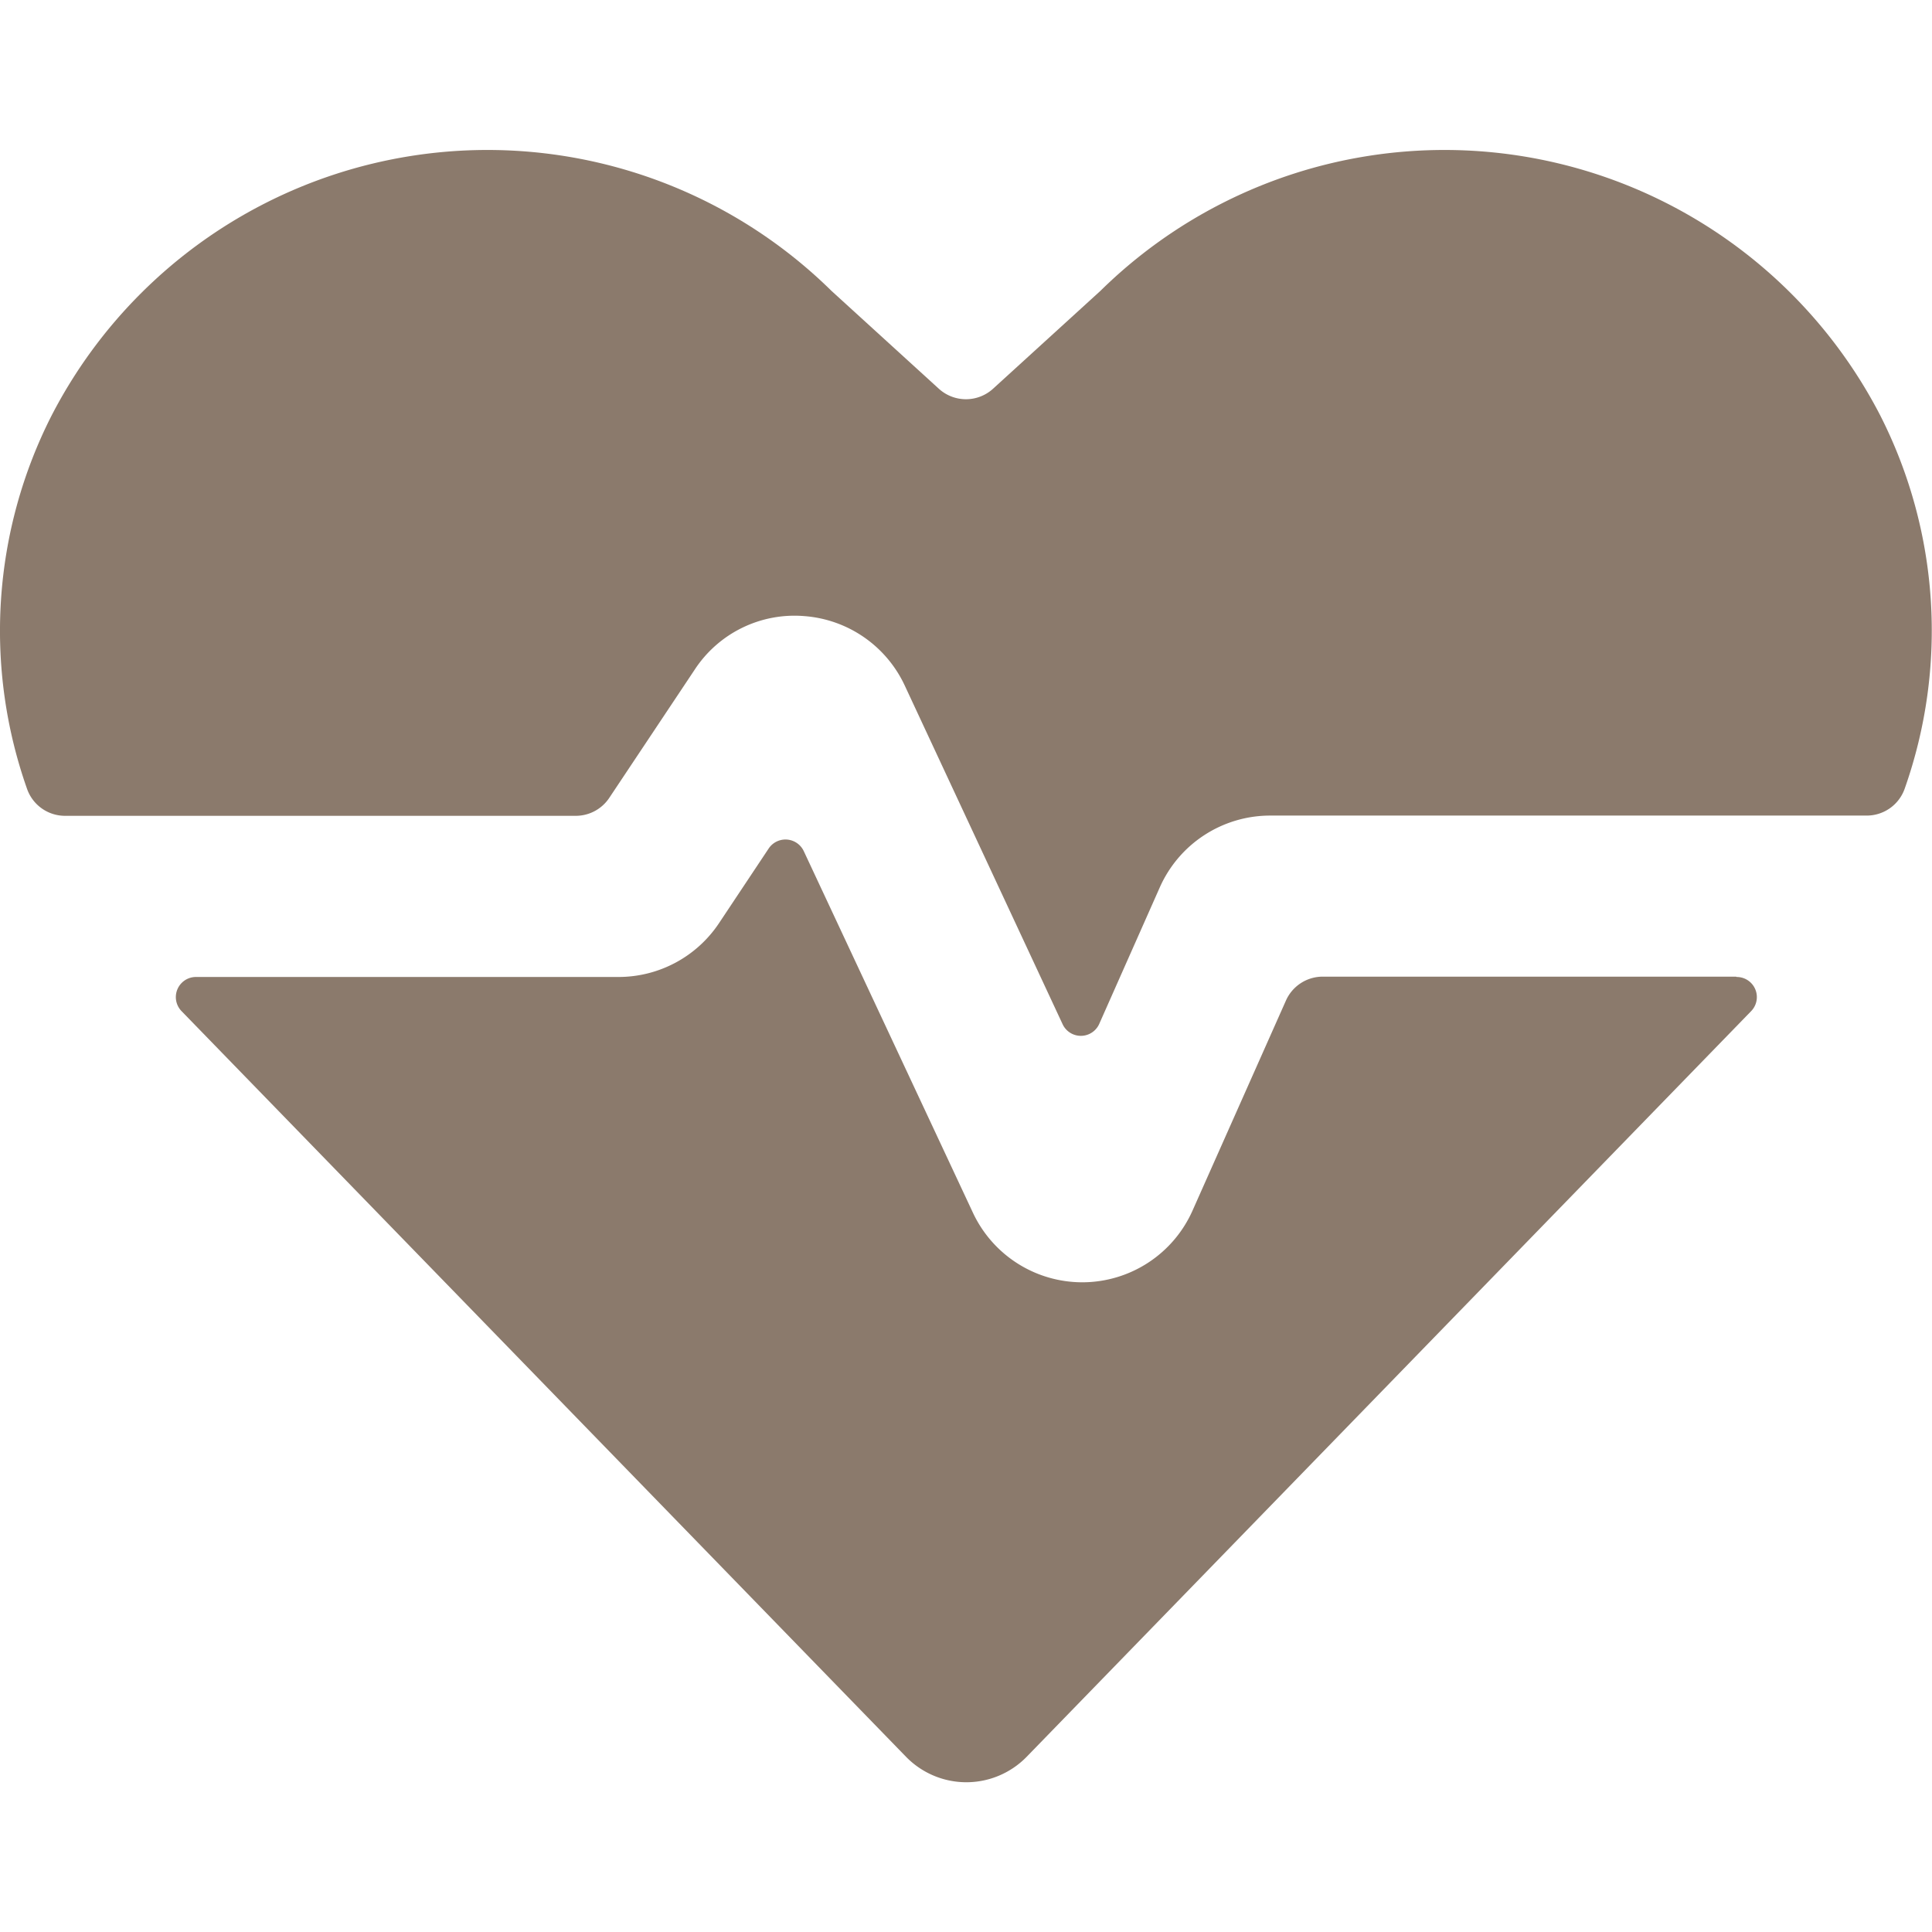
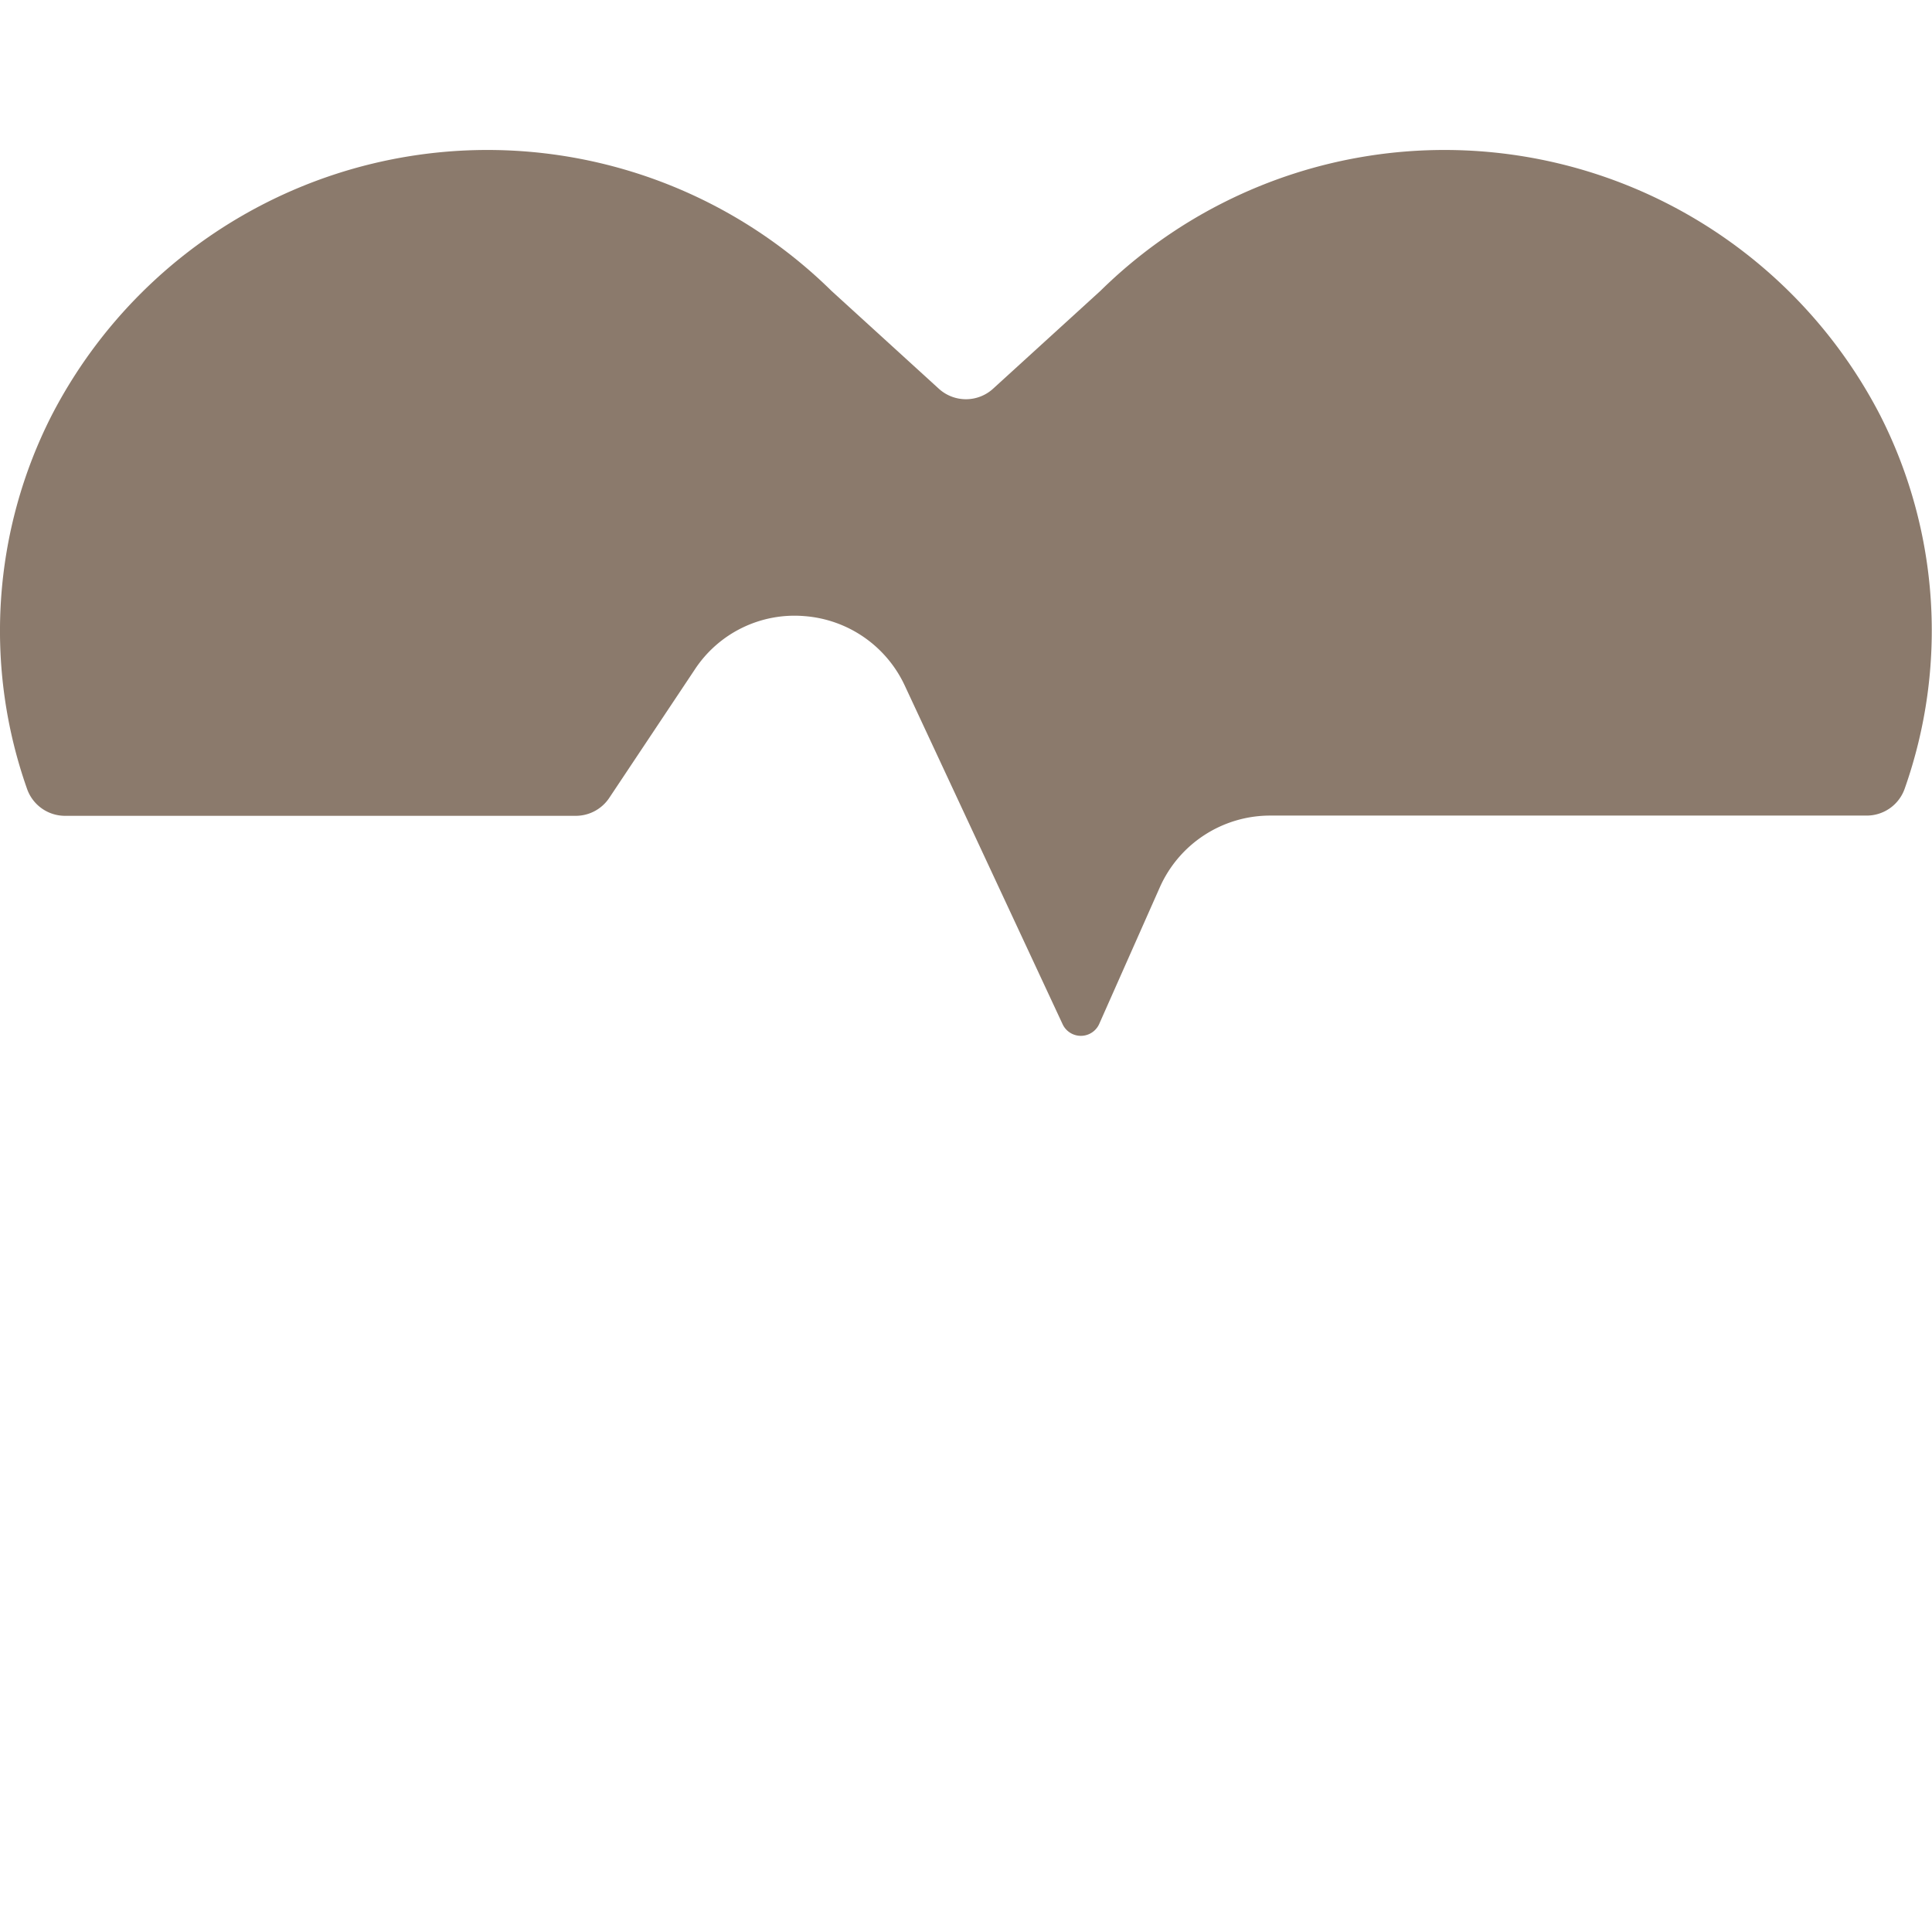
<svg xmlns="http://www.w3.org/2000/svg" viewBox="0 0 140 140" height="140" width="140">
  <g transform="matrix(5.833,0,0,5.833,0,0)">
-     <path d="M21.566,12.133H16.431a.5.5,0,0,0-.457.3l-1.159,2.606a1.5,1.5,0,0,1-1.358.891h-.015a1.5,1.5,0,0,1-1.357-.868l-2.1-4.489a.251.251,0,0,0-.435-.033l-.618.929a1.5,1.5,0,0,1-1.249.668H2.434a.25.25,0,0,0-.179.424l9,9.263a1.046,1.046,0,0,0,1.5,0l9-9.263a.25.25,0,0,0-.179-.424Z" fill="#8b7a6c" stroke="none" stroke-linecap="round" stroke-linejoin="round" stroke-width="0" />
    <path d="M23.361,5.166A6.093,6.093,0,0,0,13.67,3.614L12.337,4.829a.5.5,0,0,1-.674,0L10.33,3.614A6.093,6.093,0,0,0,.639,5.166,5.9,5.9,0,0,0,.336,9.8a.5.5,0,0,0,.471.335H7.153a.5.5,0,0,0,.416-.223L8.631,8.318a1.482,1.482,0,0,1,1.362-.664,1.5,1.5,0,0,1,1.246.861L13.2,12.722a.25.25,0,0,0,.455,0l.754-1.7a1.5,1.5,0,0,1,1.37-.89h7.411a.5.5,0,0,0,.472-.334A5.9,5.9,0,0,0,23.361,5.166Z" fill="#8b7a6c" stroke="none" stroke-linecap="round" stroke-linejoin="round" stroke-width="0" />
  </g>
</svg>